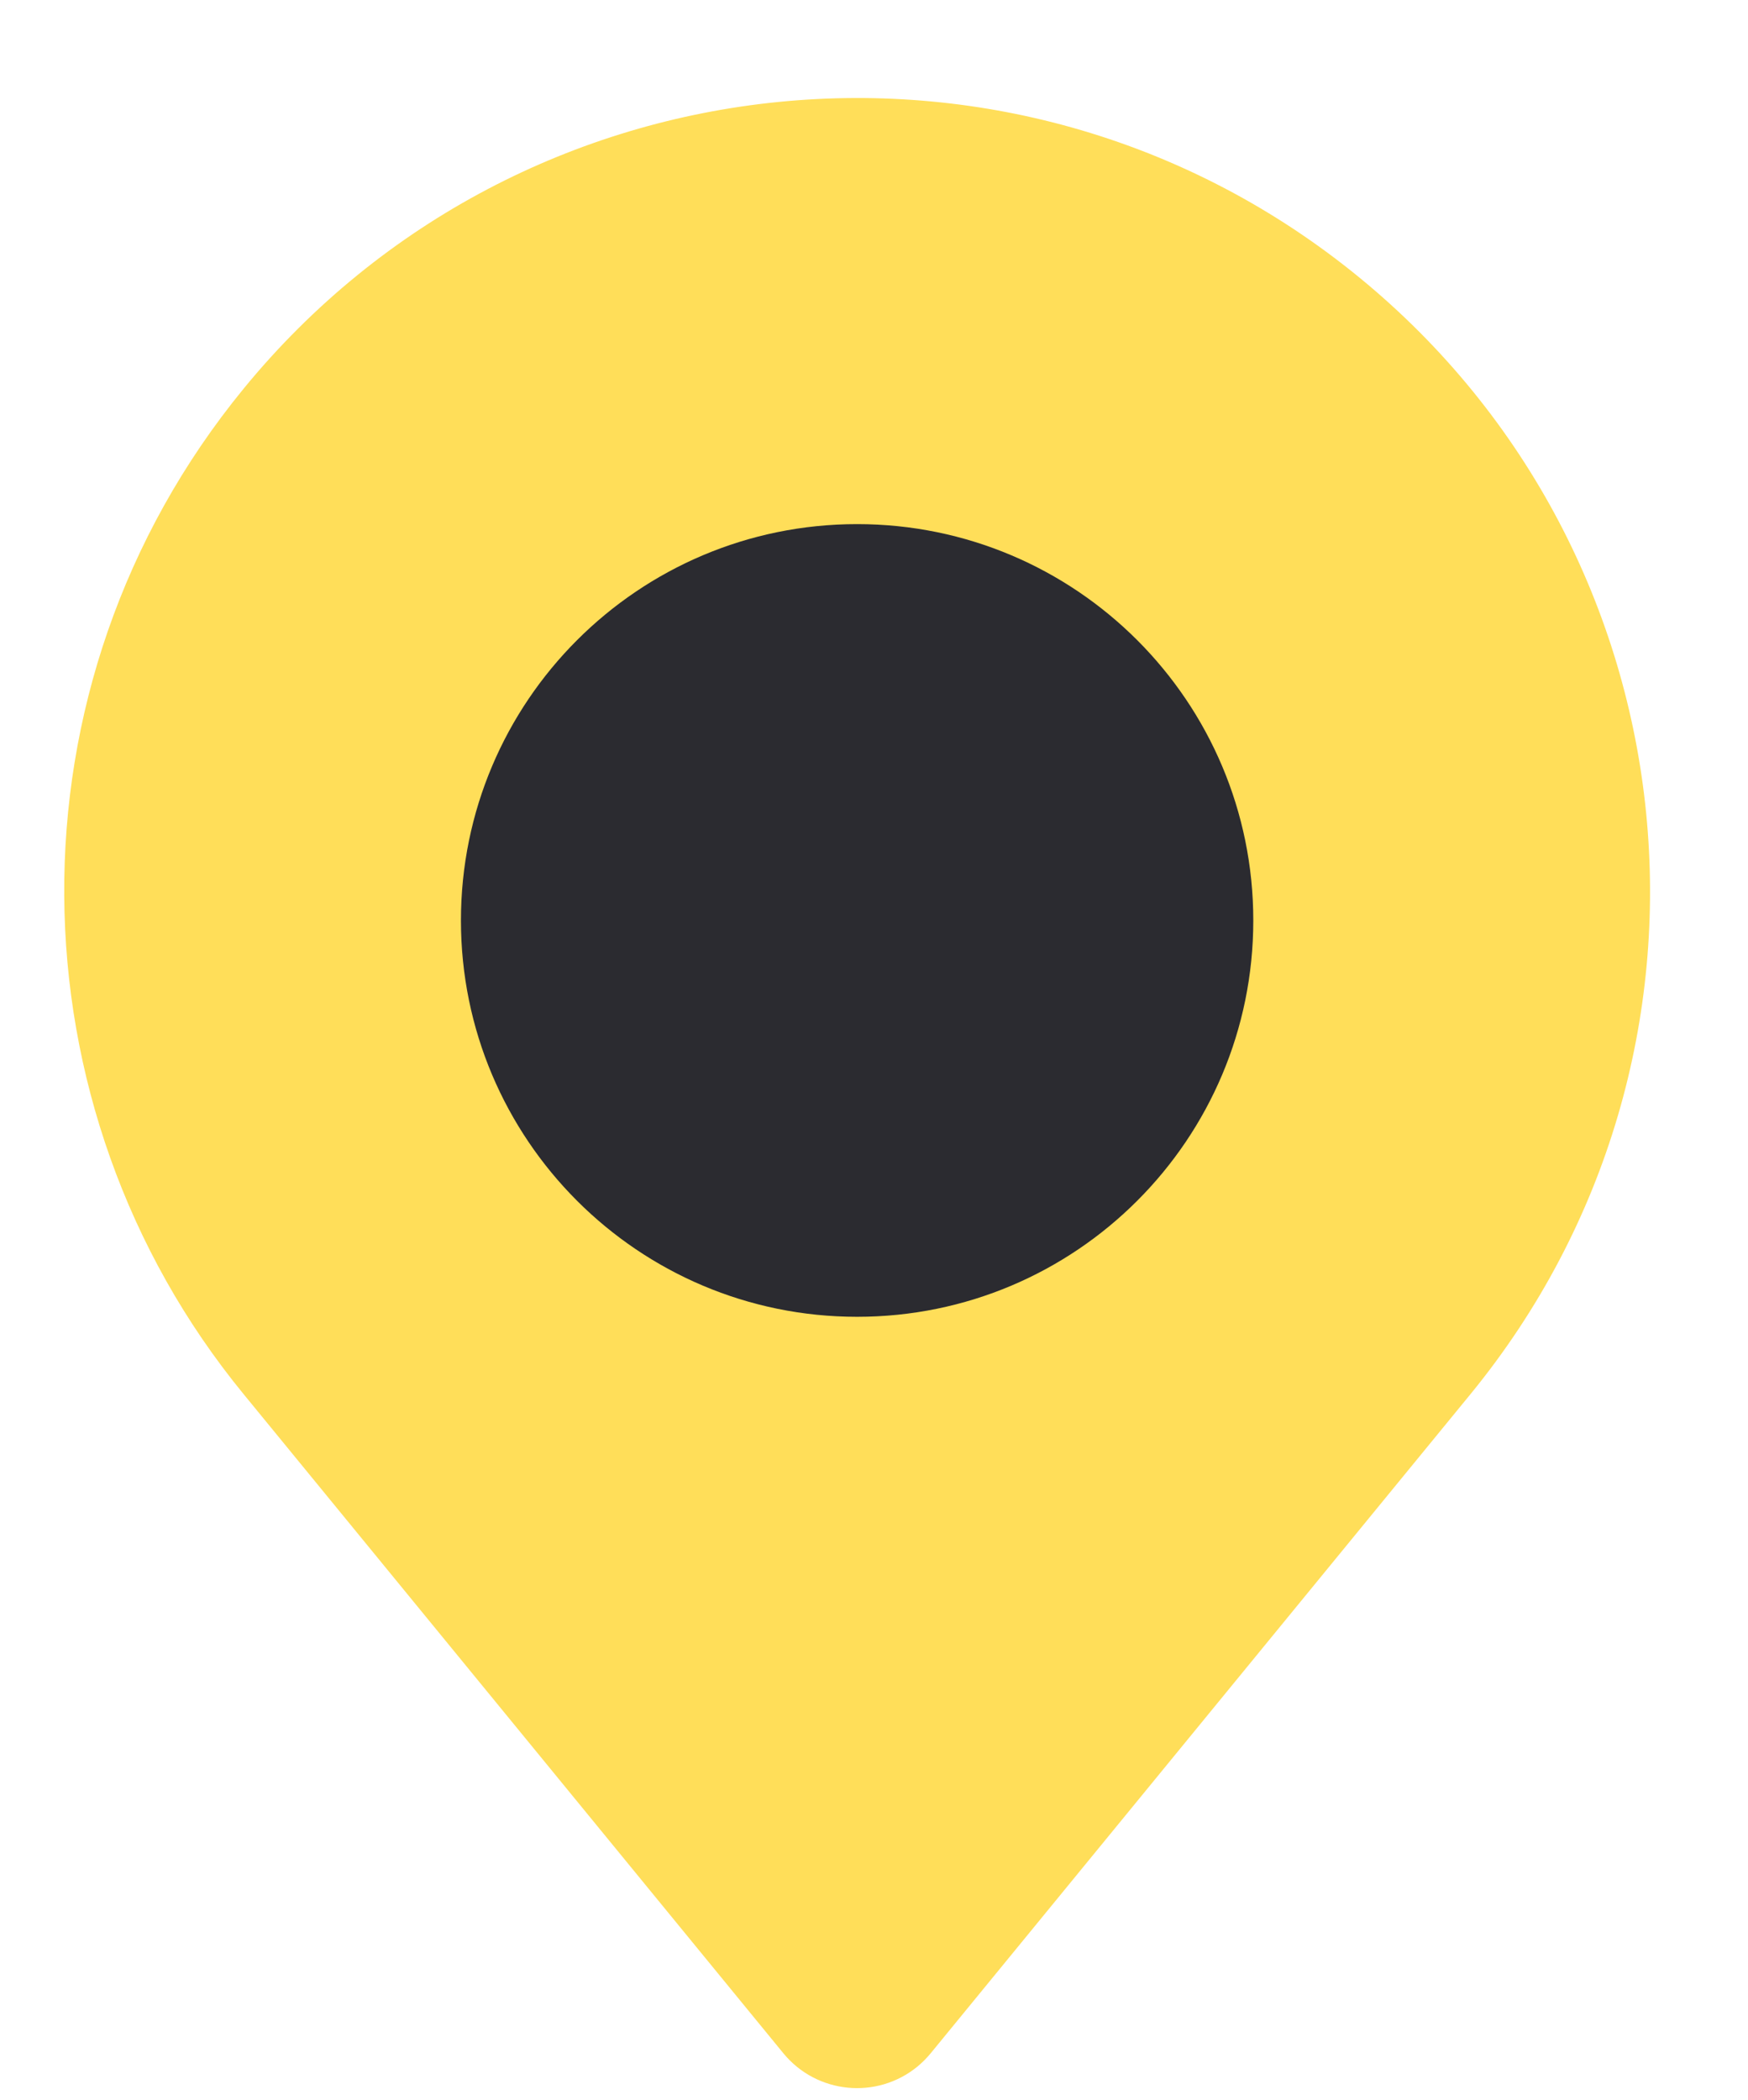
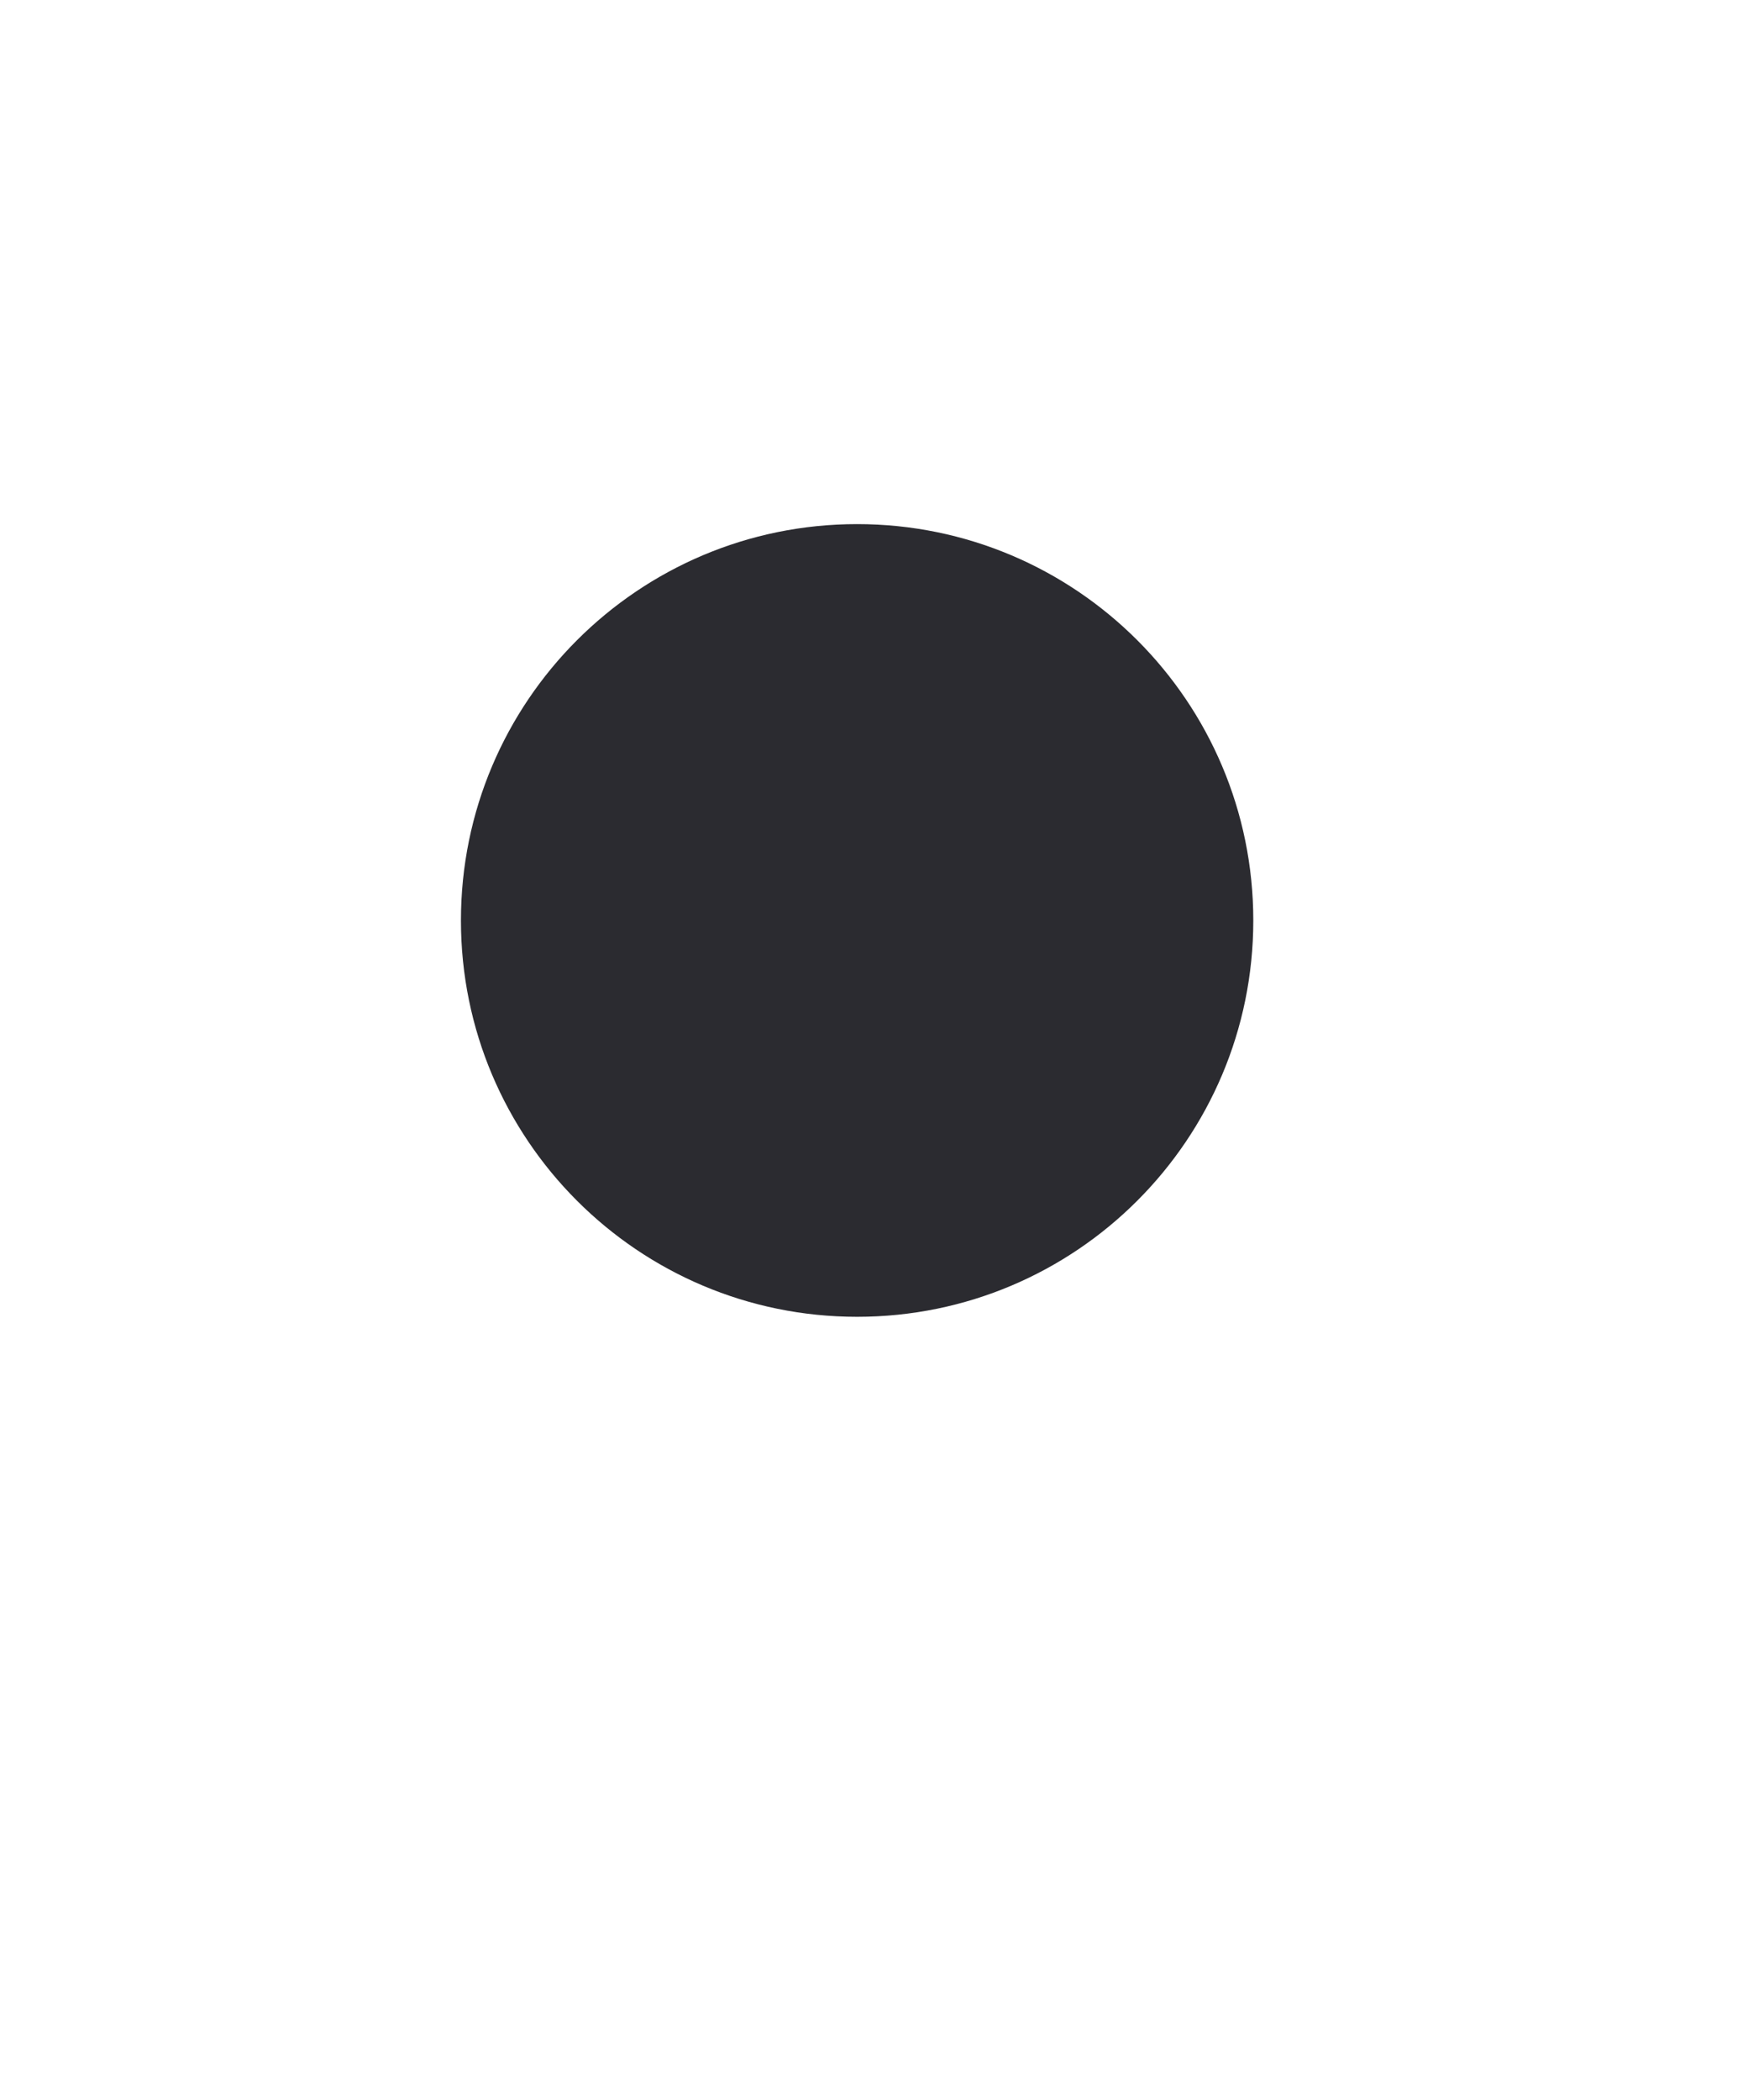
<svg xmlns="http://www.w3.org/2000/svg" fill="#000000" height="1790.6" preserveAspectRatio="xMidYMid meet" version="1" viewBox="329.4 124.3 1491.3 1790.6" width="1491.3" zoomAndPan="magnify">
  <g>
    <g id="change1_1">
-       <path d="M 537.266 1313.191 L 997.656 1875.129 C 1026.117 1909.891 1077.398 1914.969 1112.16 1886.512 C 1116.258 1883.121 1120.258 1879.07 1123.488 1875.129 L 1583.902 1313.191 C 1820.695 1024.152 1778.352 597.906 1489.336 361.113 C 1200.289 124.32 774.031 166.664 537.266 455.703 C 329.43 709.383 336.922 1068.969 537.266 1313.191" fill="#ffde59" />
-     </g>
+       </g>
    <g id="change2_1">
      <path d="M 722.648 909.211 C 722.648 1095.879 873.996 1247.191 1060.648 1247.191 C 1247.328 1247.191 1398.641 1095.879 1398.641 909.211 C 1398.641 722.551 1247.328 571.23 1060.648 571.23 C 873.996 571.23 722.648 722.551 722.648 909.211" fill="#2b2b30" />
    </g>
  </g>
</svg>